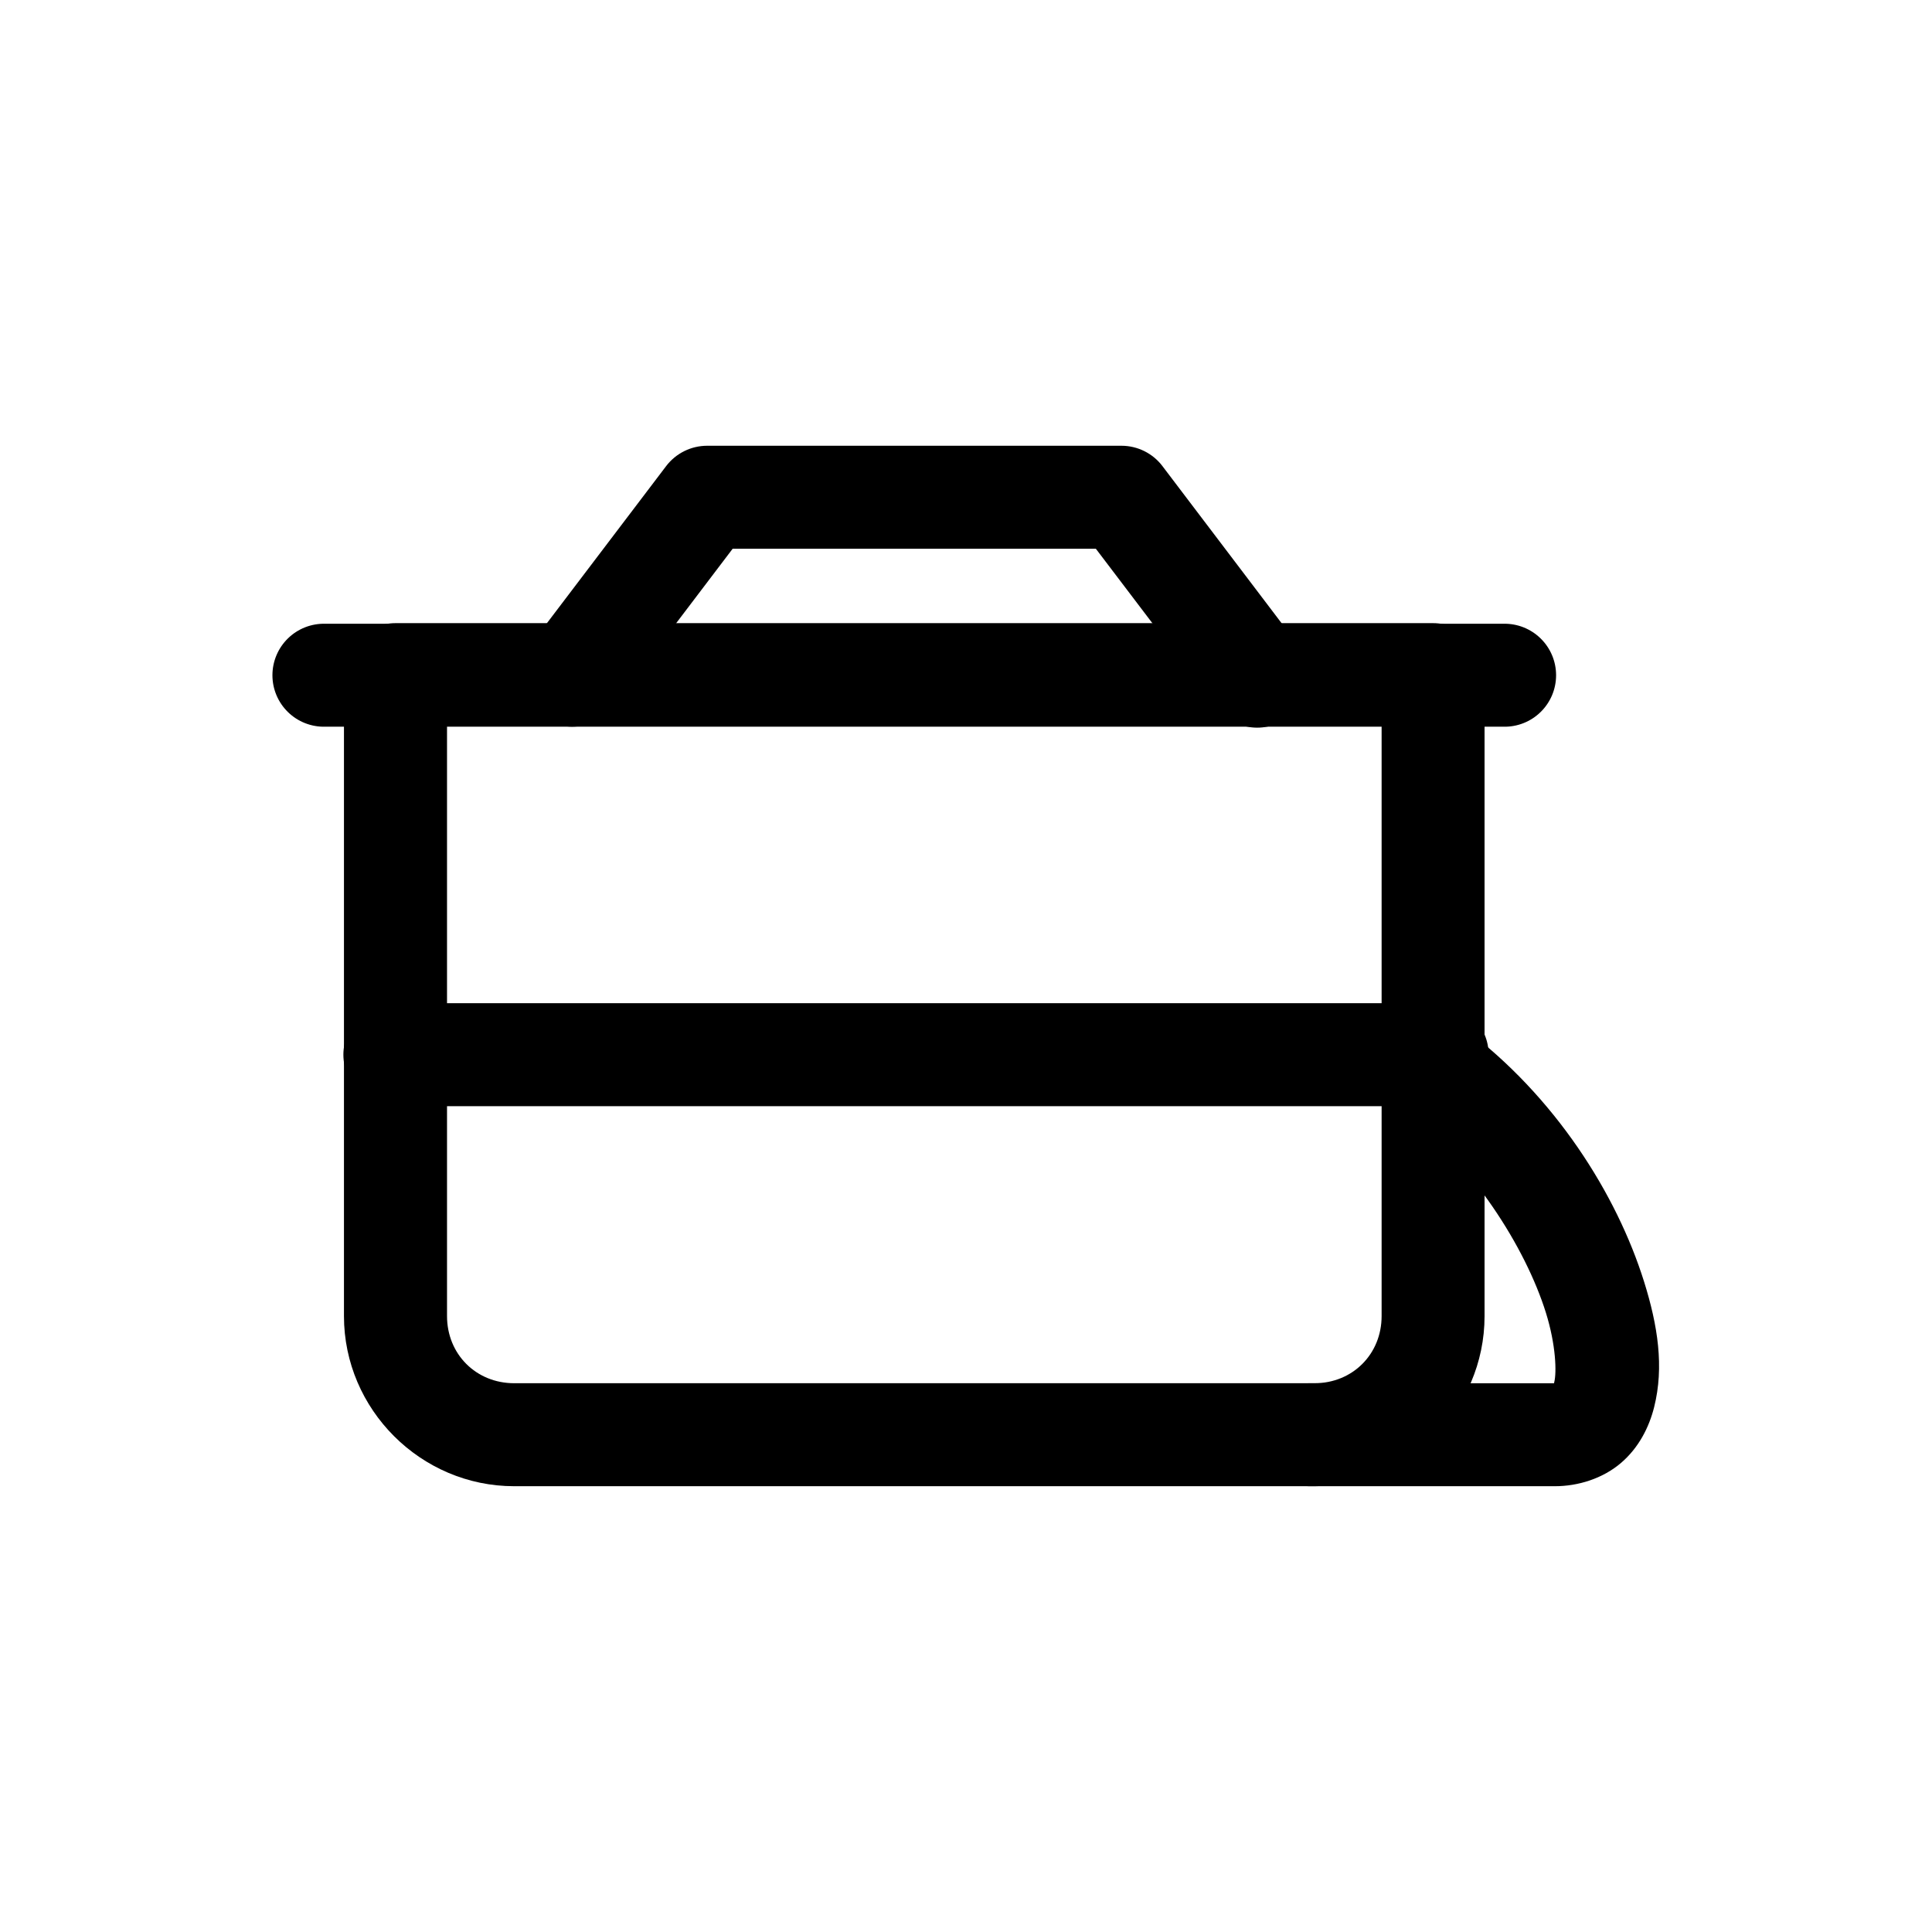
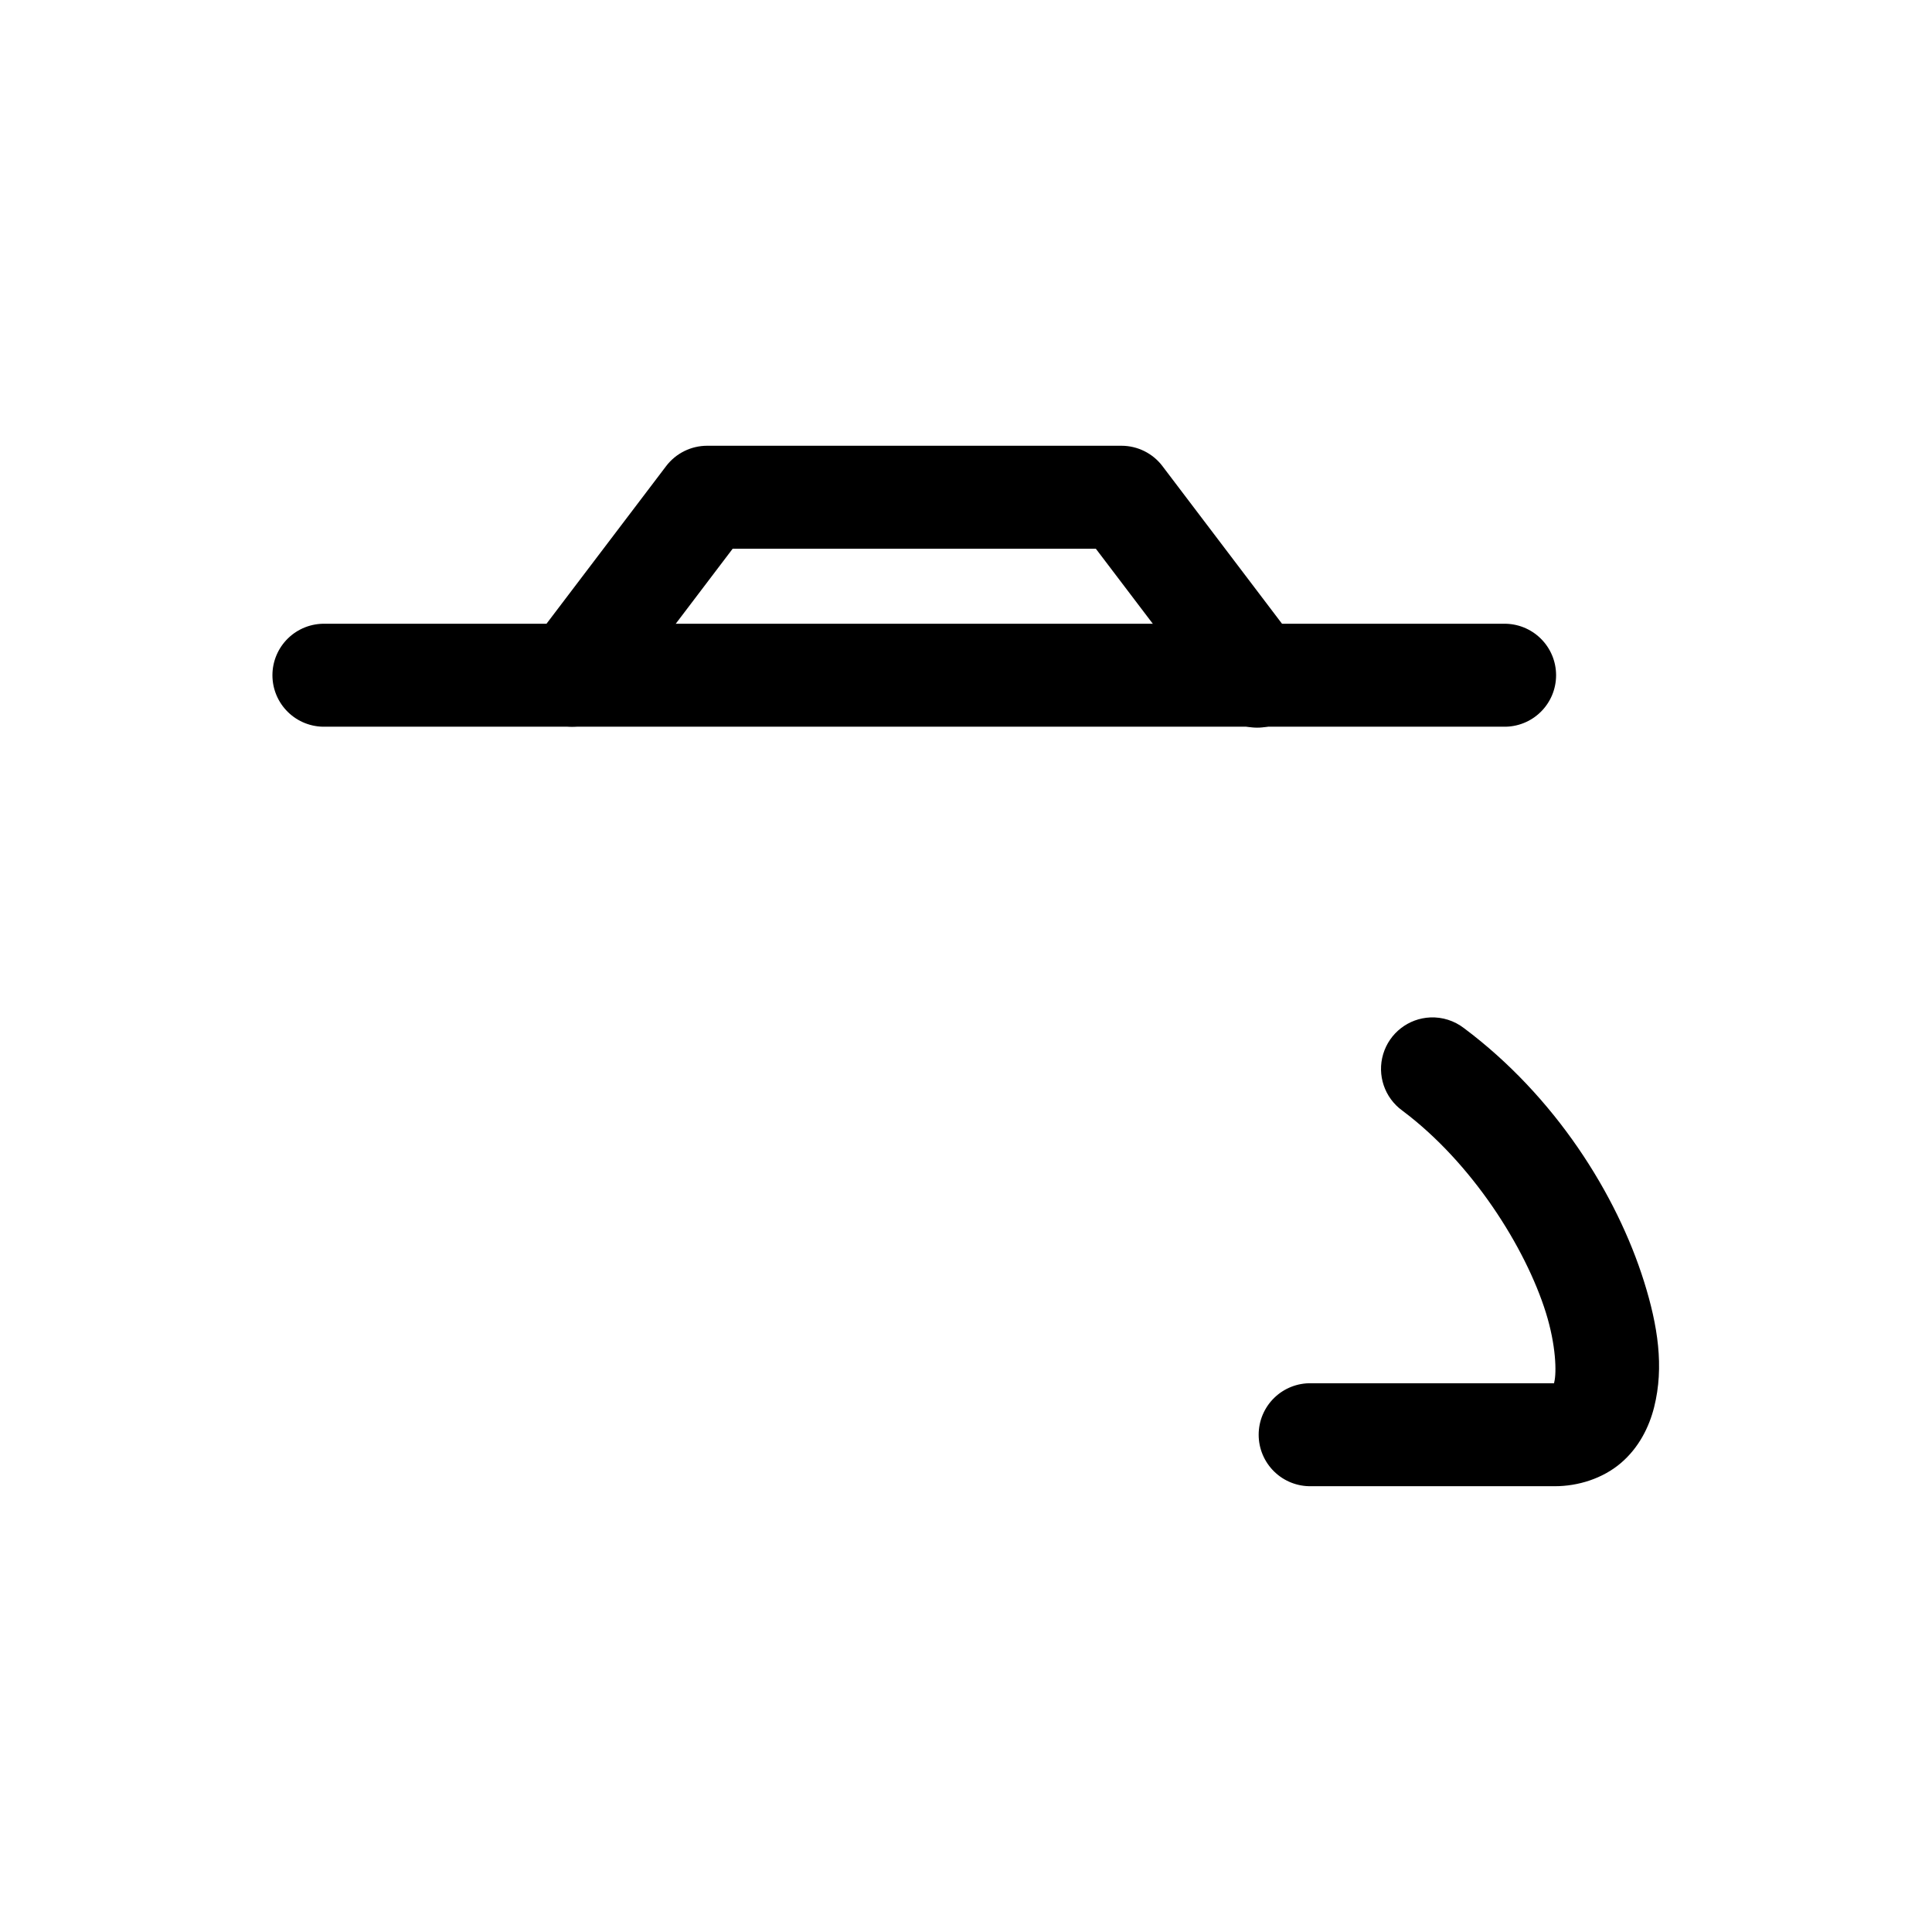
<svg xmlns="http://www.w3.org/2000/svg" fill="#000000" width="800px" height="800px" version="1.1" viewBox="144 144 512 512">
  <g>
    <path d="m523.04 413.63c-5.801 0.25-10.809 4.144-12.48 9.707-1.672 5.559 0.359 11.566 5.059 14.977 18.508 13.84 32.652 36.305 38.047 53.527 2.695 8.613 2.867 15.883 2.234 18.41-0.145 0.578 0.023 0.23-0.02 0.328h-64.371l0.004-0.004c-3.672-0.082-7.223 1.32-9.848 3.887-2.625 2.566-4.106 6.086-4.106 9.758s1.48 7.188 4.106 9.754c2.625 2.57 6.176 3.969 9.848 3.887h64.555c6.16 0 12.656-2.039 17.445-6.109 4.789-4.07 7.523-9.539 8.855-14.863 2.668-10.645 0.973-21.602-2.664-33.211-7.273-23.223-23.625-49.184-47.746-67.219v0.004c-2.547-1.965-5.703-2.969-8.918-2.832z" />
-     <path d="m248.81 309.14c-3.625 0-7.098 1.438-9.656 3.996-2.562 2.562-4 6.035-4 9.656v169.99c0 24.738 20.359 45.078 45.102 45.078h212.09c24.742 0 45.078-20.34 45.078-45.078v-169.99c0.004-7.531-6.098-13.645-13.633-13.652h-274.99zm13.652 27.305h247.68v156.33c0 10.082-7.691 17.793-17.793 17.793h-212.09c-10.105 0-17.793-7.711-17.793-17.793v-156.33z" />
    <path d="m331.4 262.13c-4.266 0.004-8.285 1.996-10.867 5.394l-35.691 47.027h0.004c-2.246 2.879-3.242 6.539-2.766 10.156 0.473 3.621 2.379 6.898 5.289 9.105 2.91 2.203 6.582 3.148 10.191 2.629 3.613-0.523 6.867-2.473 9.035-5.41l31.57-41.613h96.246l31.59 41.613c2.129 3.035 5.402 5.07 9.066 5.644 3.66 0.57 7.398-0.371 10.352-2.609 2.953-2.242 4.867-5.586 5.305-9.266 0.438-3.684-0.645-7.383-2.992-10.25l-35.672-47.027h0.004c-2.582-3.398-6.602-5.391-10.867-5.394z" />
    <path d="m230.15 309.3c-3.672-0.082-7.223 1.32-9.848 3.887s-4.106 6.086-4.106 9.758 1.48 7.188 4.106 9.754c2.625 2.57 6.176 3.969 9.848 3.887h312.28c3.672 0.082 7.219-1.316 9.844-3.887 2.629-2.566 4.106-6.082 4.106-9.754s-1.477-7.191-4.106-9.758c-2.625-2.566-6.172-3.969-9.844-3.887z" />
-     <path d="m248.95 409.86c-3.672-0.082-7.219 1.316-9.844 3.883-2.625 2.57-4.106 6.086-4.106 9.758s1.48 7.191 4.106 9.758c2.625 2.566 6.172 3.969 9.844 3.887h275.61c3.668 0.082 7.219-1.32 9.844-3.887 2.625-2.566 4.106-6.086 4.106-9.758s-1.48-7.188-4.106-9.758c-2.625-2.566-6.176-3.965-9.844-3.883z" />
  </g>
</svg>